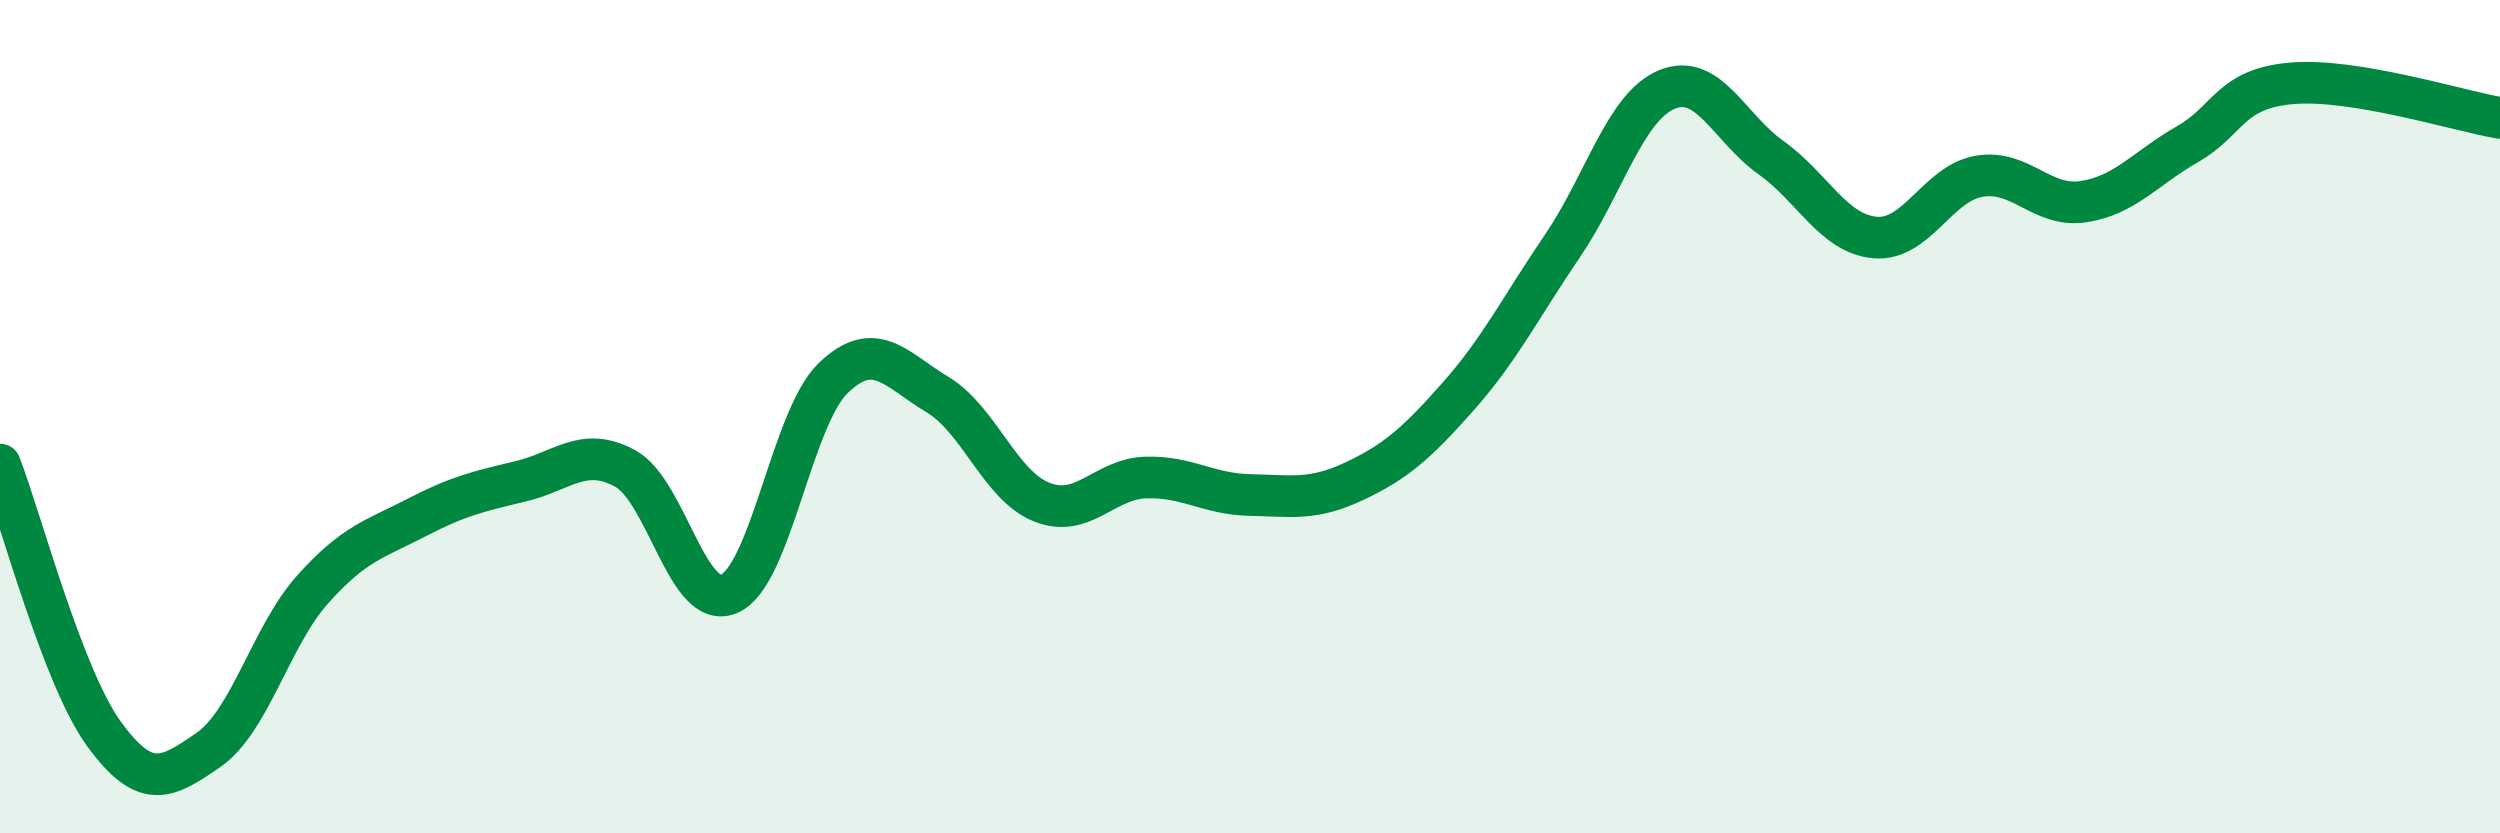
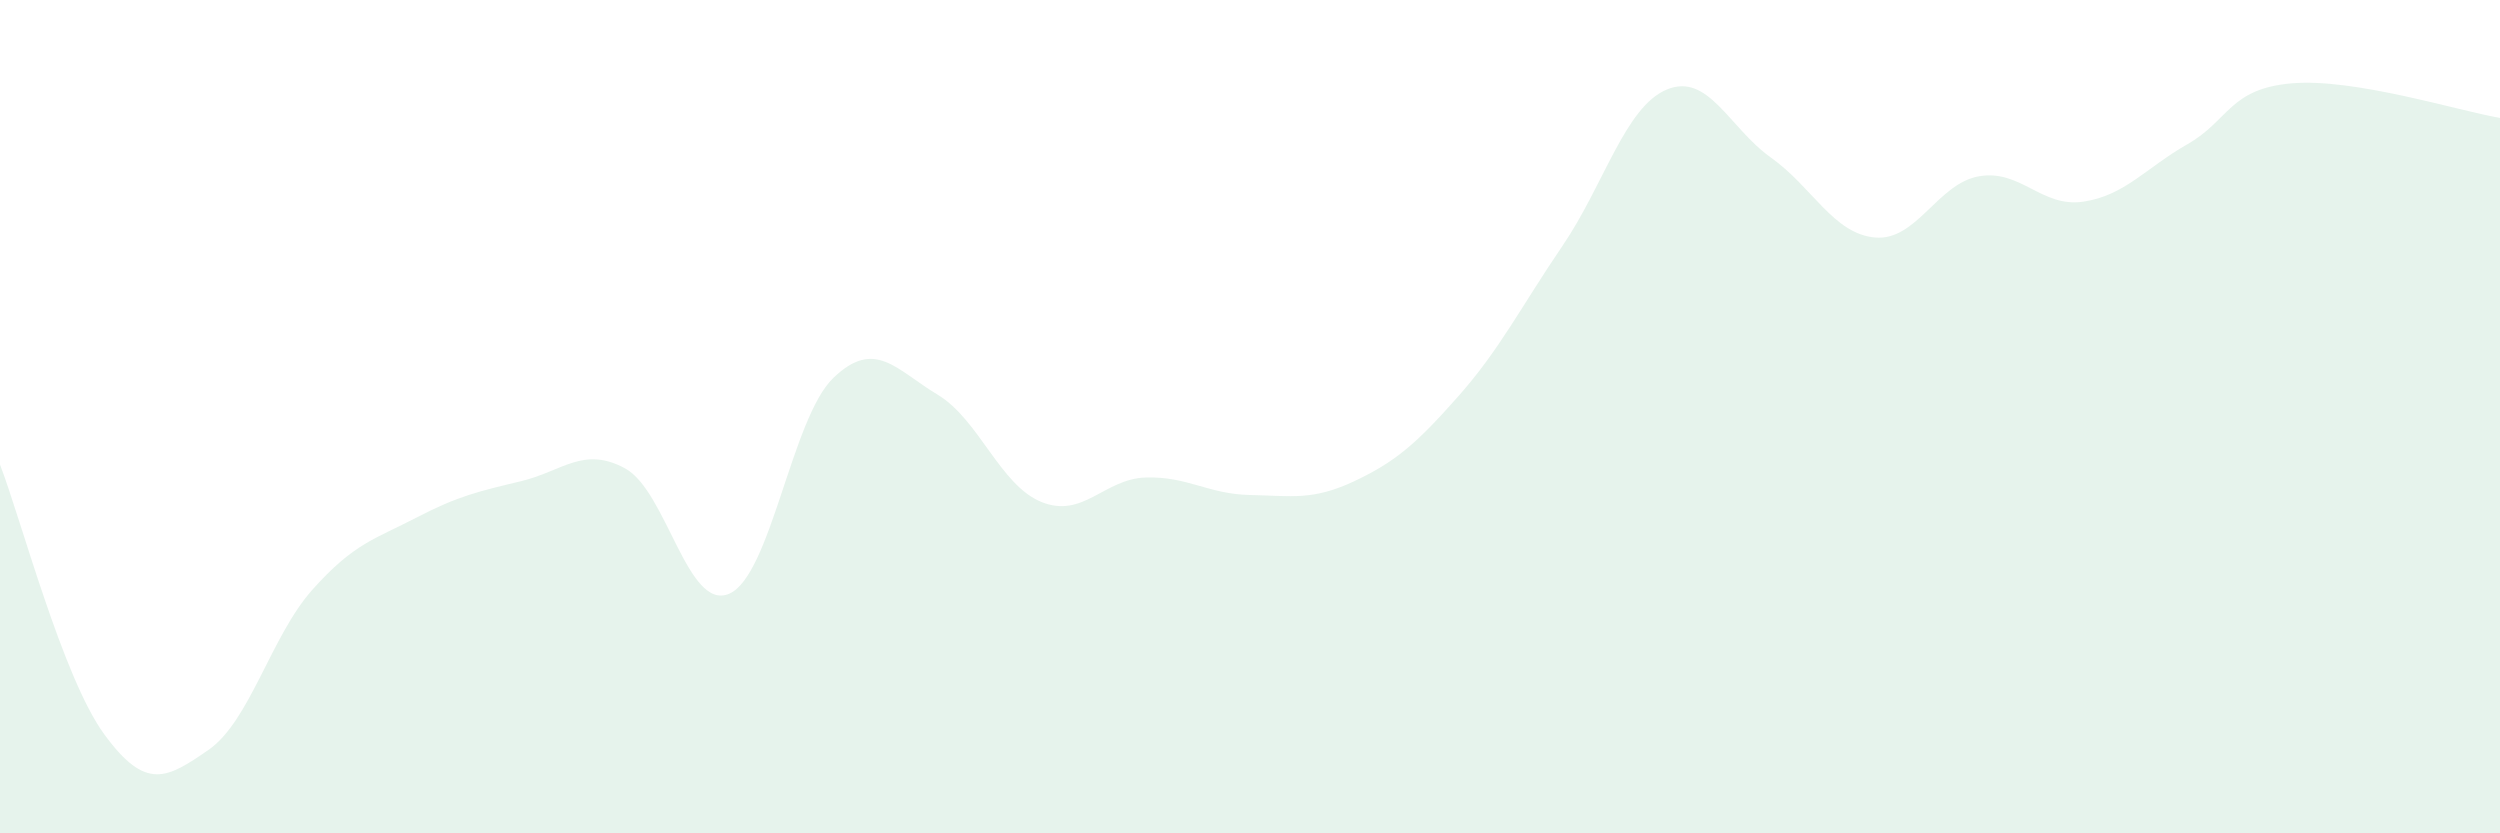
<svg xmlns="http://www.w3.org/2000/svg" width="60" height="20" viewBox="0 0 60 20">
  <path d="M 0,11.15 C 0.5,12.44 1.5,16.25 2.5,17.62 C 3.5,18.99 4,18.69 5,18 C 6,17.31 6.5,15.27 7.5,14.15 C 8.5,13.03 9,12.94 10,12.42 C 11,11.9 11.5,11.79 12.5,11.55 C 13.5,11.31 14,10.7 15,11.24 C 16,11.78 16.5,14.68 17.5,14.25 C 18.5,13.82 19,10.03 20,9.07 C 21,8.11 21.5,8.87 22.5,9.47 C 23.5,10.07 24,11.65 25,12.05 C 26,12.45 26.5,11.49 27.5,11.46 C 28.5,11.43 29,11.86 30,11.88 C 31,11.9 31.5,12.02 32.5,11.55 C 33.5,11.08 34,10.64 35,9.51 C 36,8.38 36.5,7.37 37.5,5.9 C 38.5,4.43 39,2.57 40,2.15 C 41,1.73 41.5,3.07 42.5,3.78 C 43.5,4.49 44,5.61 45,5.7 C 46,5.79 46.5,4.4 47.5,4.23 C 48.5,4.06 49,4.99 50,4.84 C 51,4.69 51.5,4.03 52.5,3.46 C 53.5,2.89 53.5,2.13 55,2 C 56.5,1.87 59,2.66 60,2.83L60 20L0 20Z" fill="#008740" opacity="0.1" stroke-linecap="round" stroke-linejoin="round" />
-   <path d="M 0,11.15 C 0.5,12.44 1.5,16.25 2.5,17.62 C 3.5,18.99 4,18.69 5,18 C 6,17.31 6.5,15.27 7.5,14.15 C 8.5,13.03 9,12.94 10,12.42 C 11,11.9 11.5,11.79 12.5,11.55 C 13.5,11.31 14,10.7 15,11.24 C 16,11.78 16.5,14.68 17.5,14.25 C 18.5,13.82 19,10.03 20,9.07 C 21,8.11 21.5,8.87 22.5,9.47 C 23.5,10.07 24,11.65 25,12.05 C 26,12.45 26.5,11.49 27.5,11.46 C 28.5,11.43 29,11.86 30,11.88 C 31,11.9 31.5,12.02 32.5,11.55 C 33.5,11.08 34,10.64 35,9.51 C 36,8.38 36.5,7.37 37.5,5.9 C 38.5,4.43 39,2.57 40,2.15 C 41,1.73 41.5,3.07 42.5,3.78 C 43.5,4.49 44,5.61 45,5.7 C 46,5.79 46.5,4.4 47.5,4.23 C 48.5,4.06 49,4.99 50,4.84 C 51,4.69 51.5,4.03 52.5,3.46 C 53.5,2.89 53.5,2.13 55,2 C 56.5,1.87 59,2.66 60,2.83" stroke="#008740" stroke-width="1" fill="none" stroke-linecap="round" stroke-linejoin="round" />
</svg>